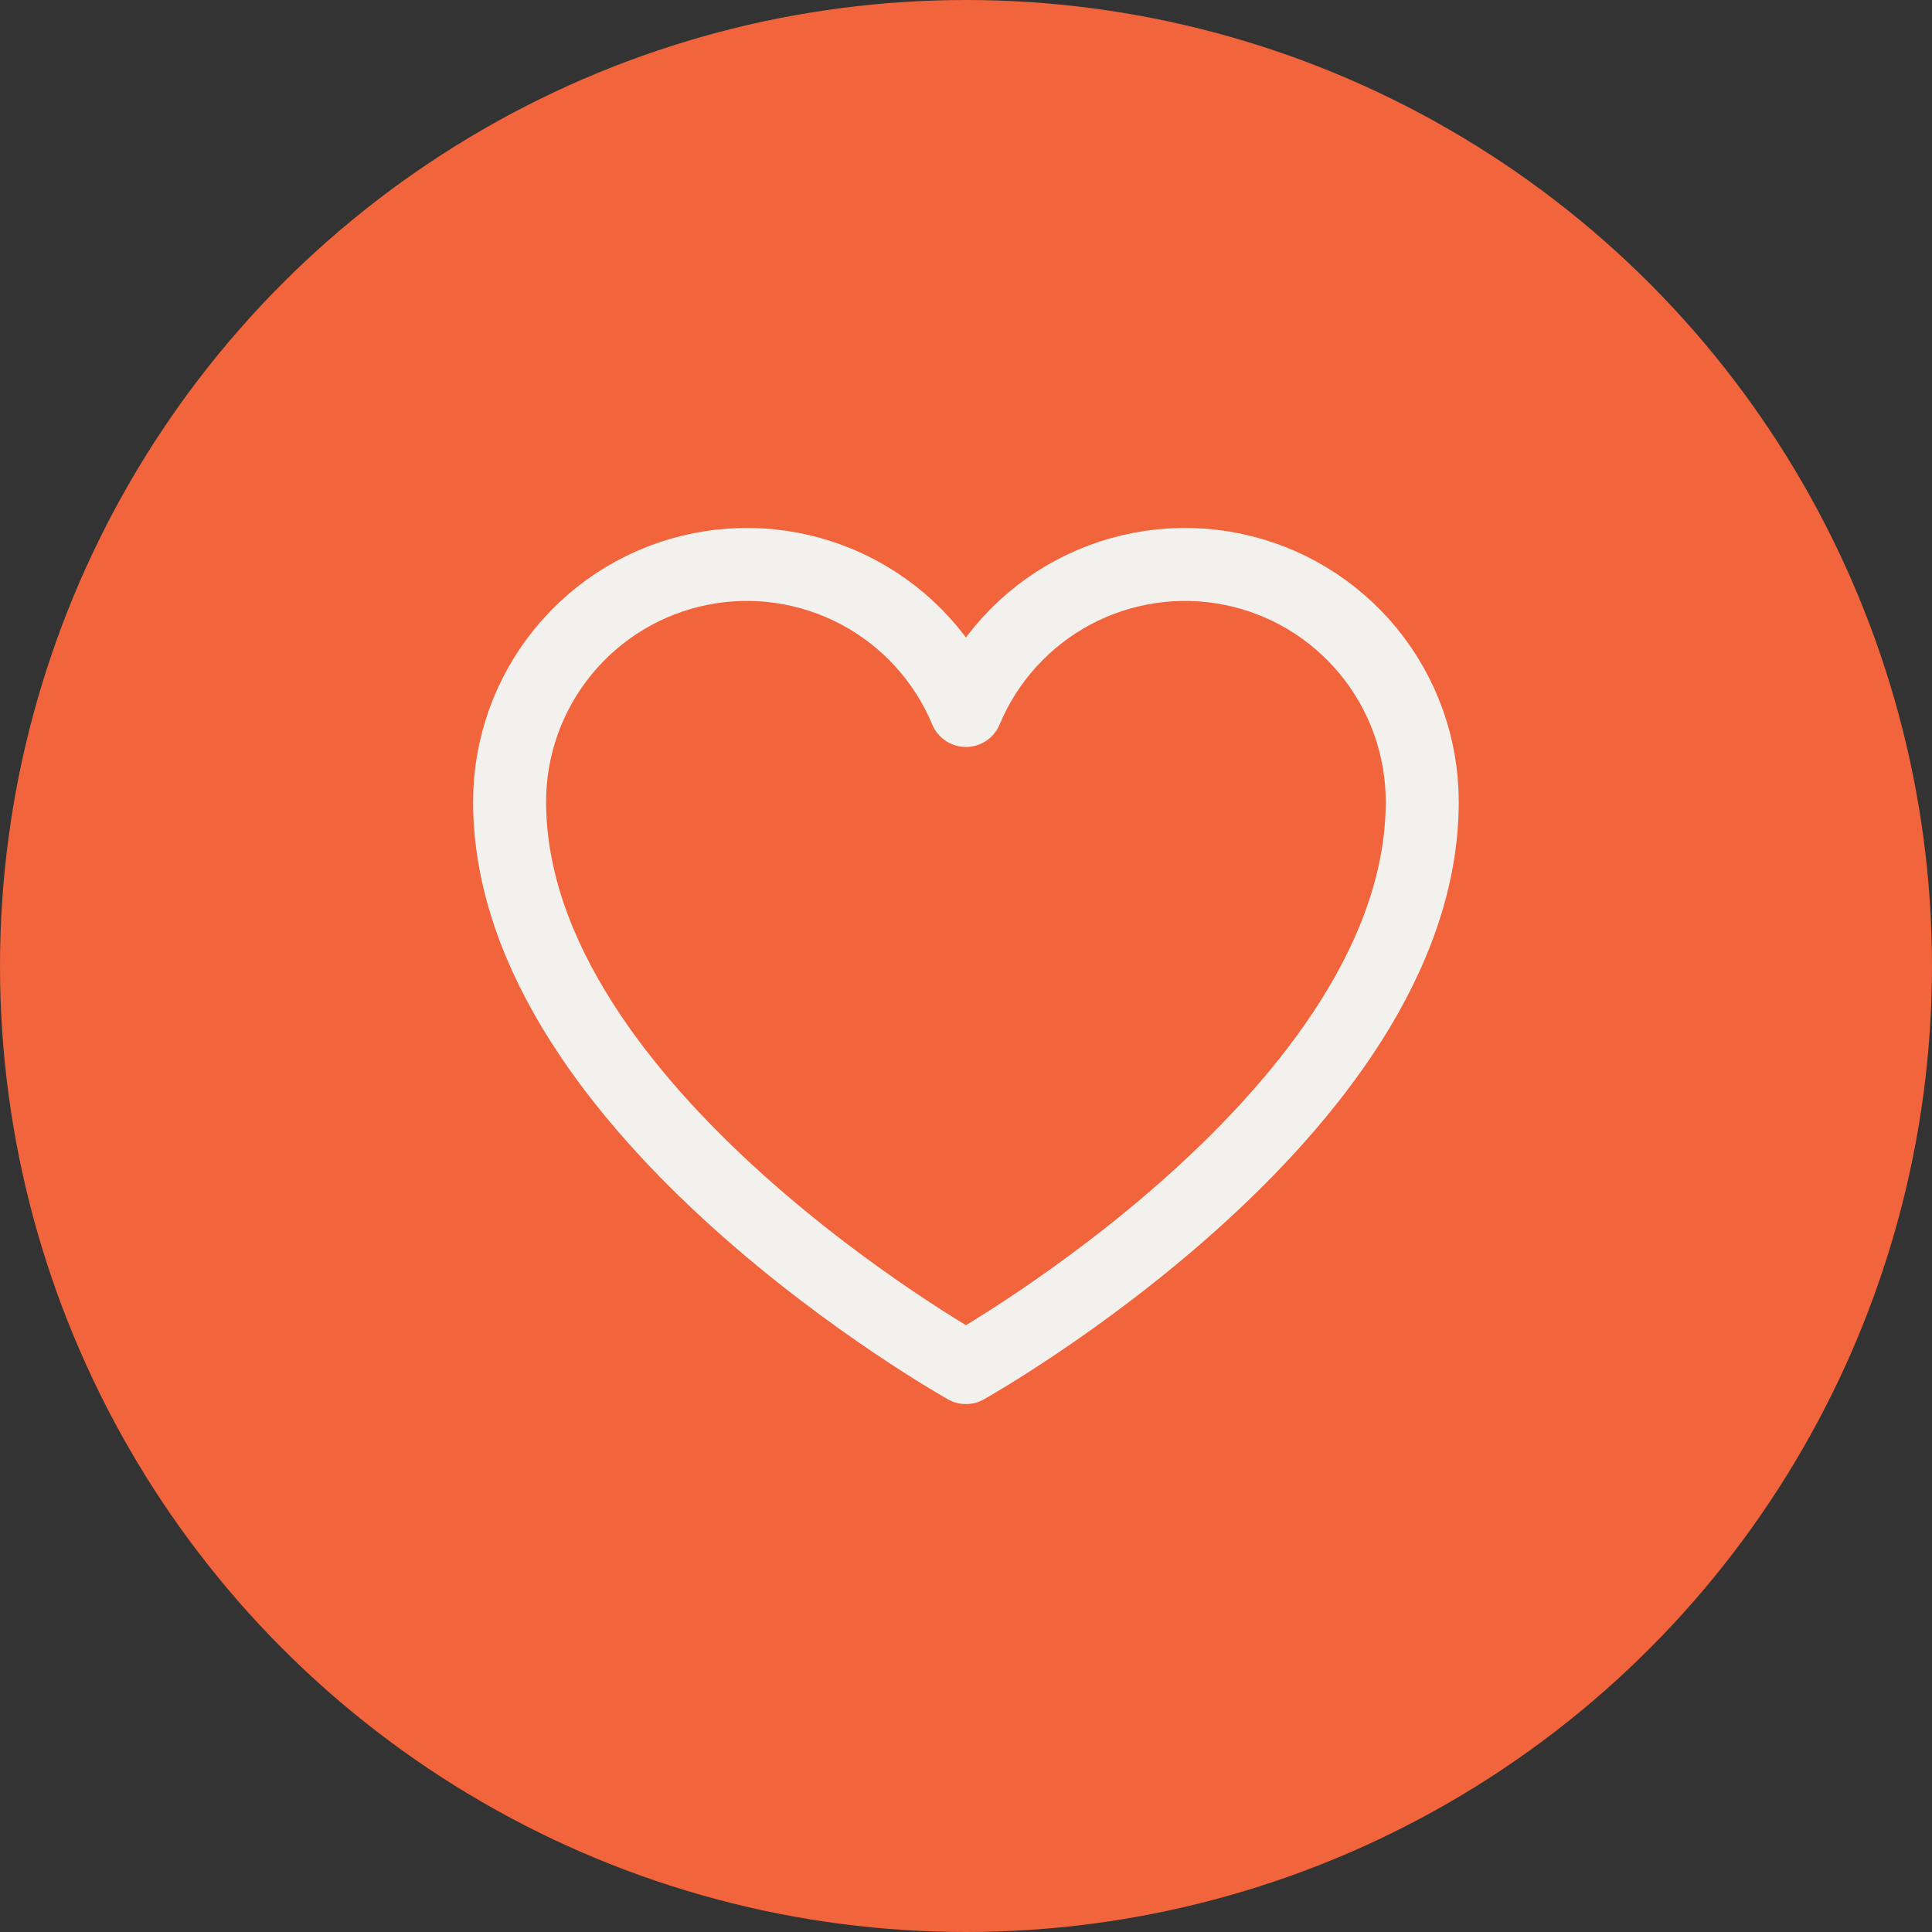
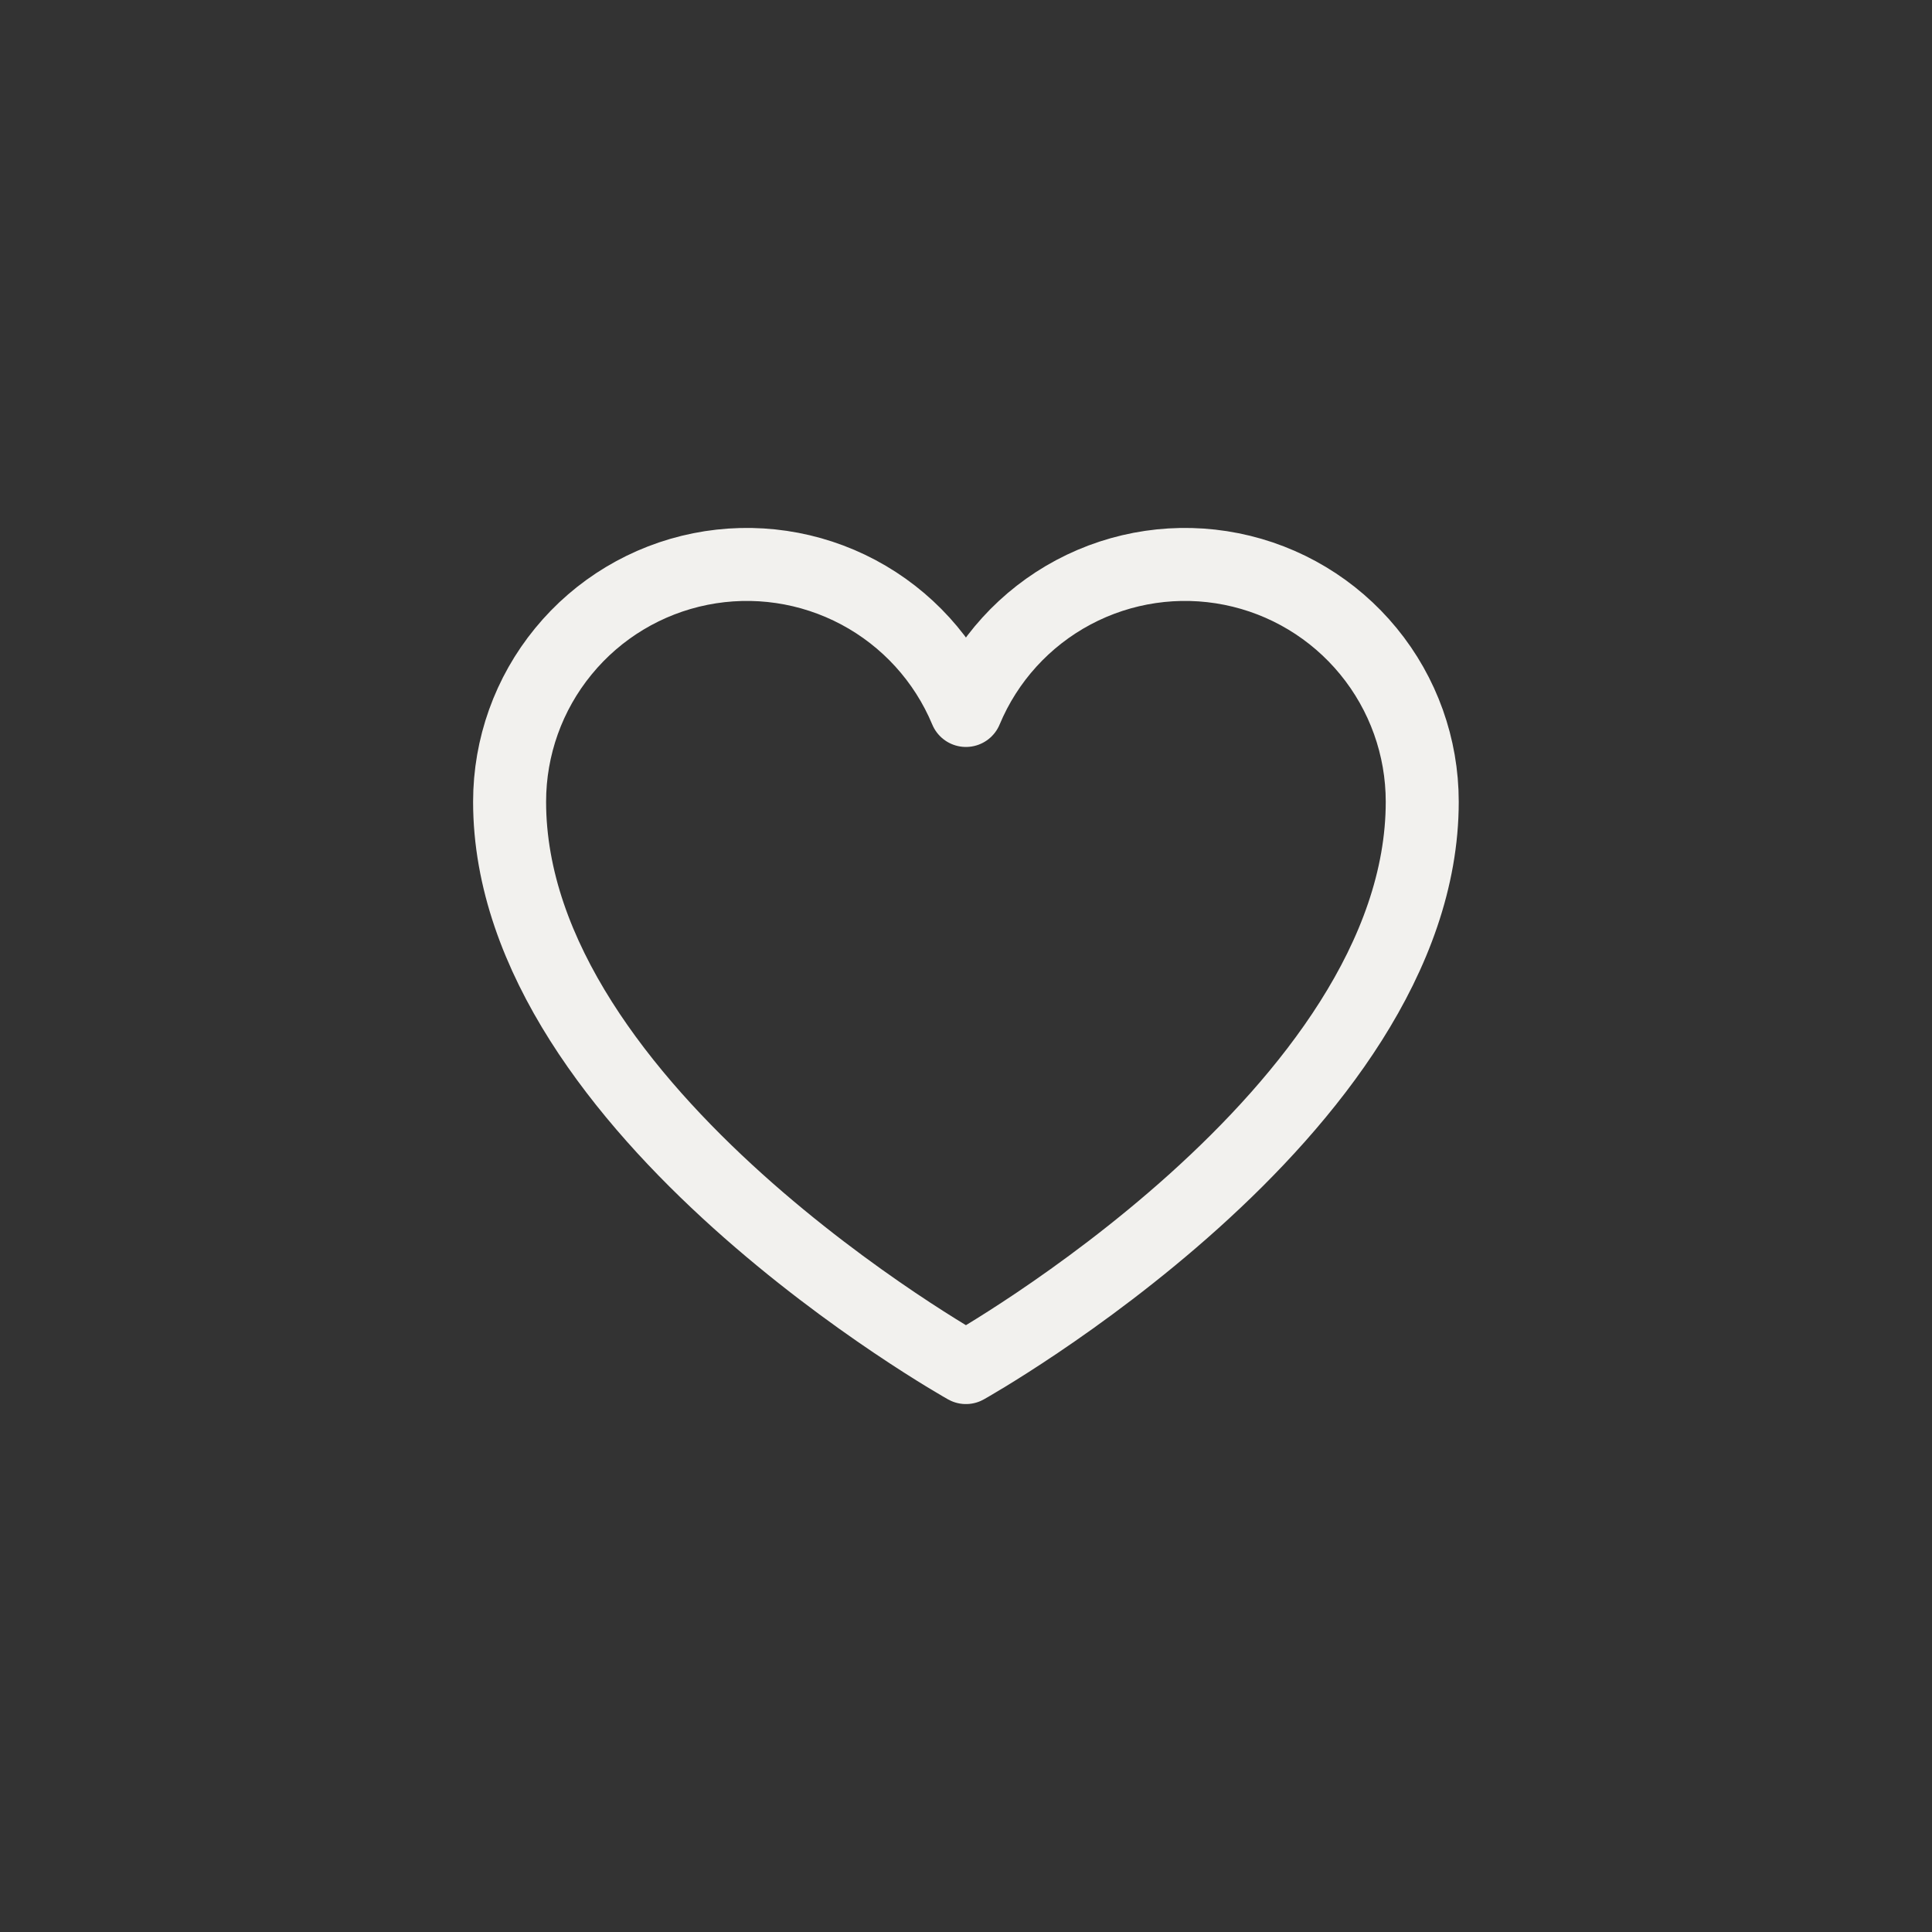
<svg xmlns="http://www.w3.org/2000/svg" width="60" height="60" viewBox="0 0 60 60" fill="none">
  <rect x="0" y="0" width="60" height="60" fill="#333333" stroke="none" />
-   <circle cx="30" cy="30" r="30" fill="#F1643C" />
  <path d="M29.998 42.471C29.998 42.471 15.826 34.535 15.826 24.898C15.826 23.195 16.416 21.544 17.497 20.227C18.576 18.909 20.08 18.006 21.75 17.672C23.421 17.338 25.155 17.593 26.659 18.394C28.163 19.195 29.343 20.492 29.998 22.064V22.064C30.653 20.492 31.833 19.195 33.336 18.394C34.84 17.593 36.575 17.338 38.245 17.672C39.916 18.006 41.419 18.909 42.499 20.227C43.579 21.544 44.169 23.195 44.169 24.898C44.169 34.535 29.998 42.471 29.998 42.471Z" stroke="#F2F1EE" stroke-width="2.267" stroke-linecap="round" stroke-linejoin="round" />
</svg>